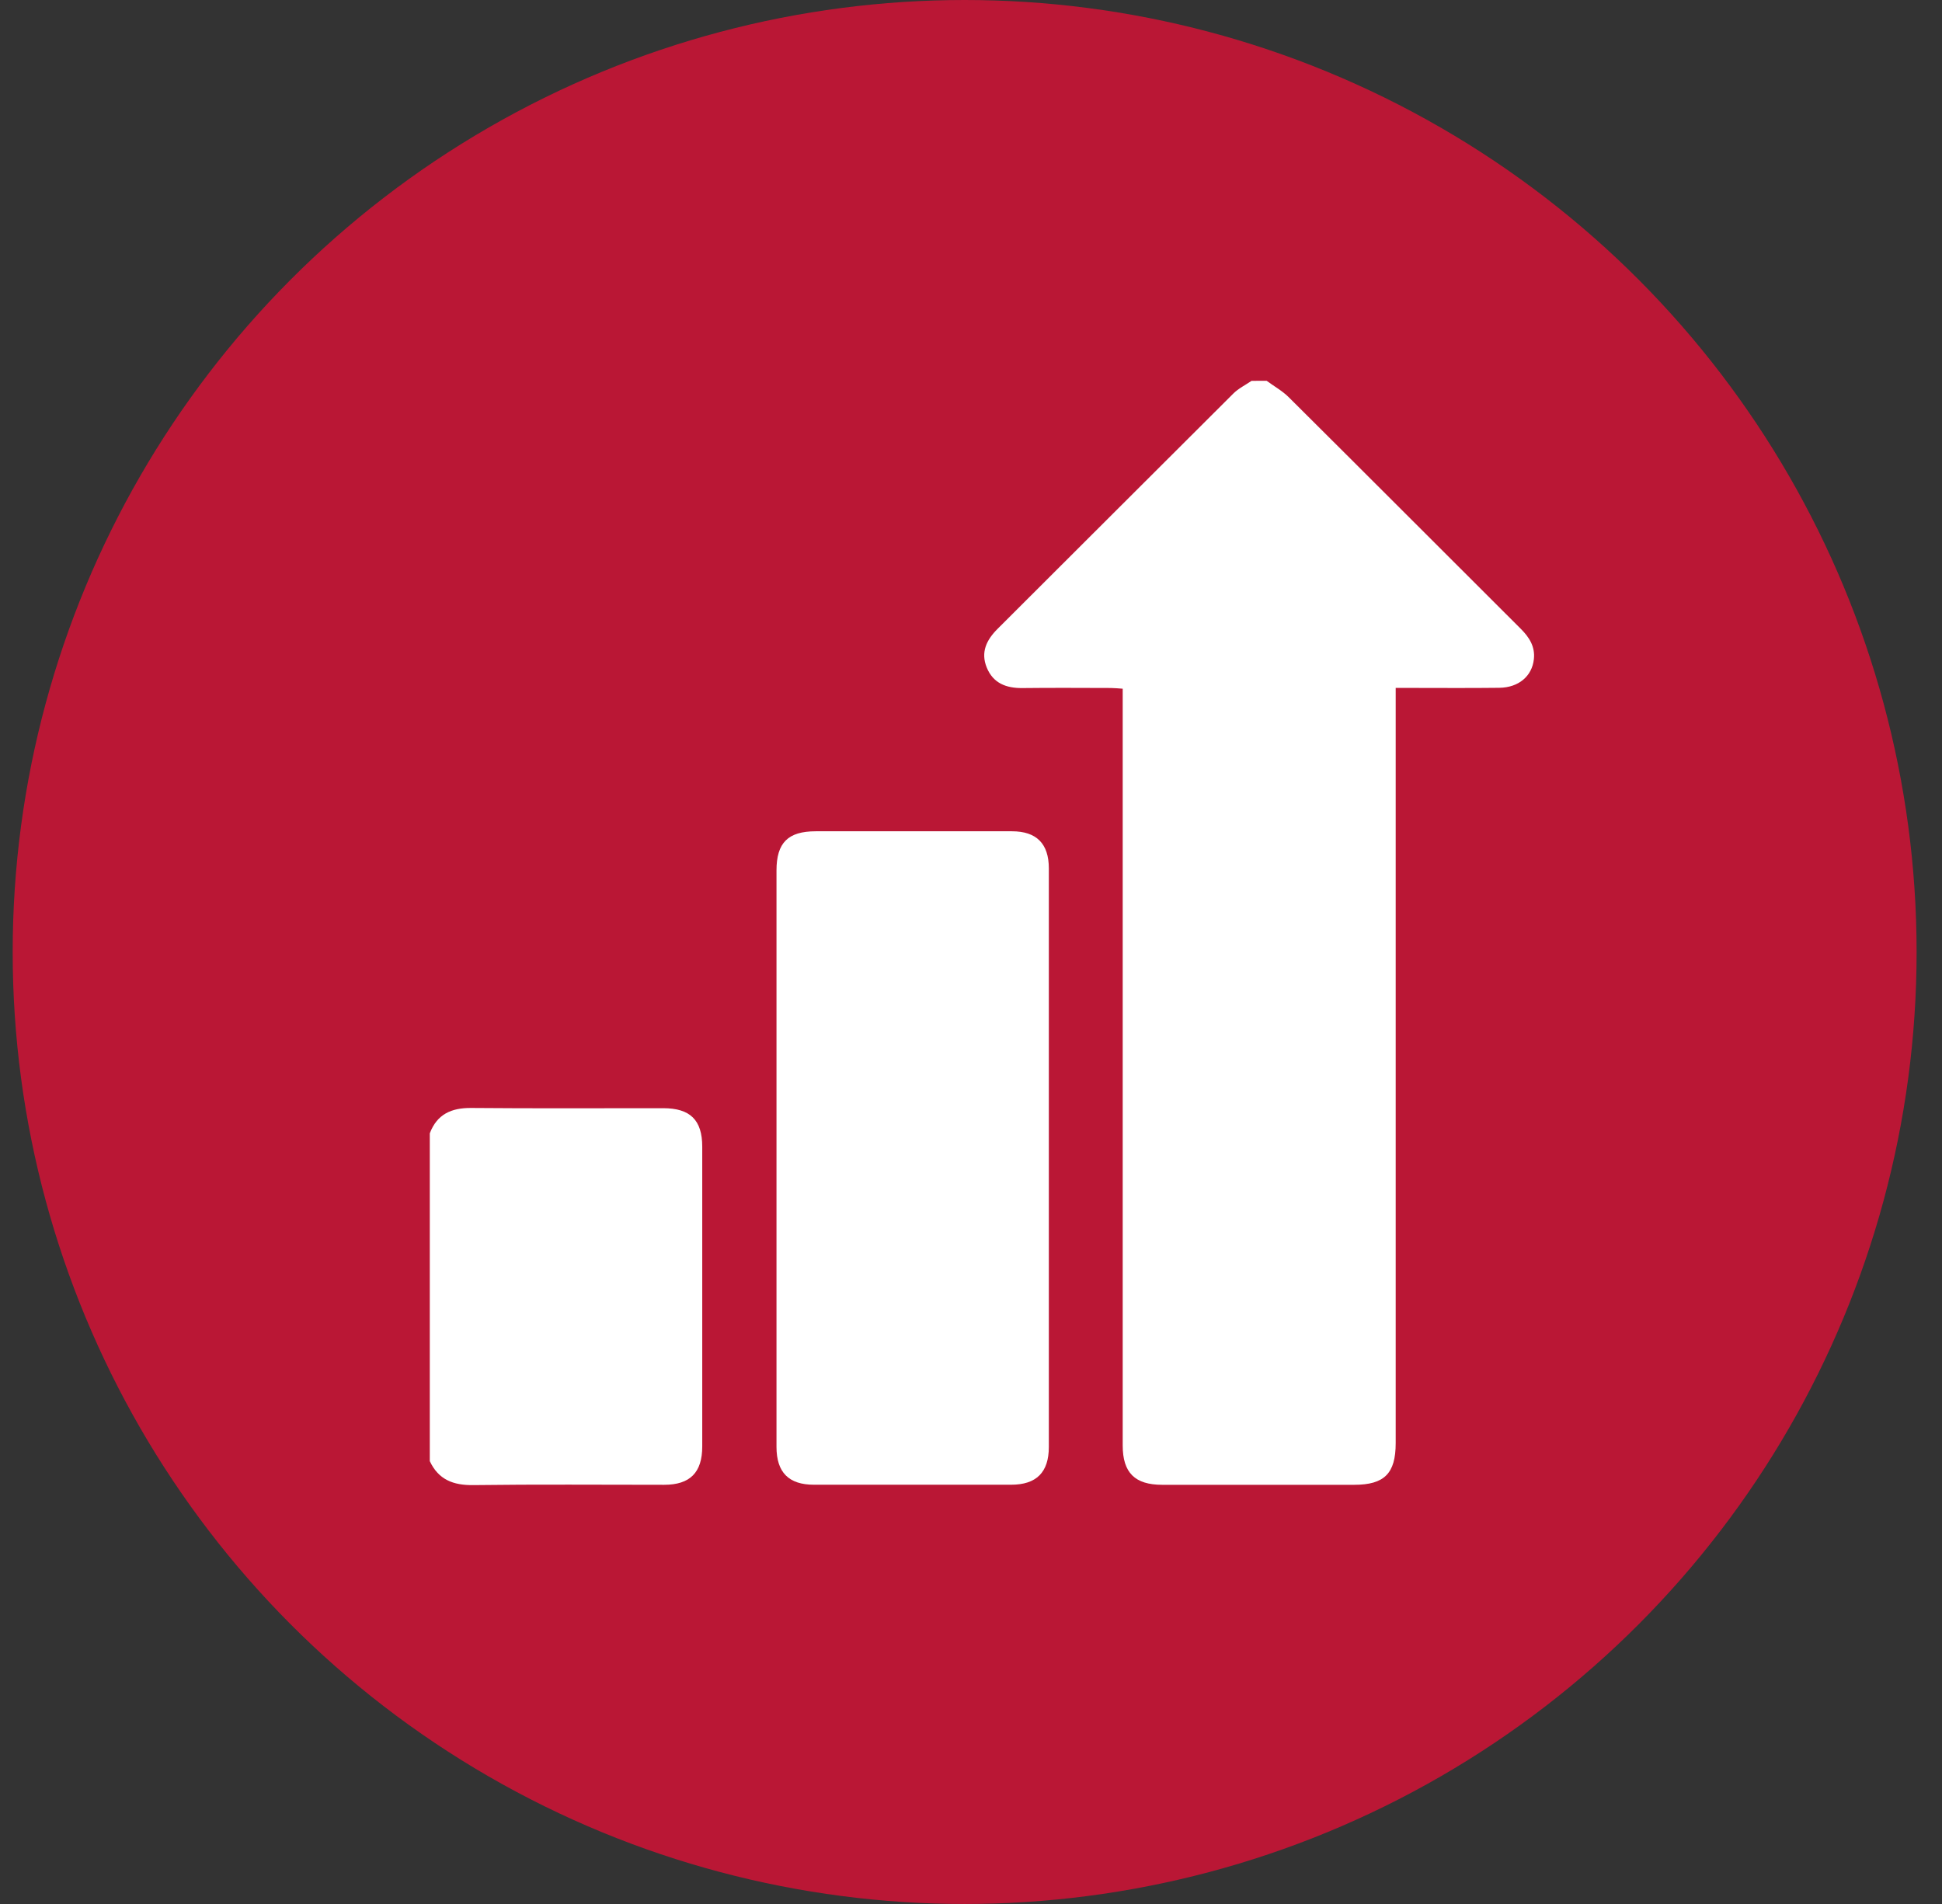
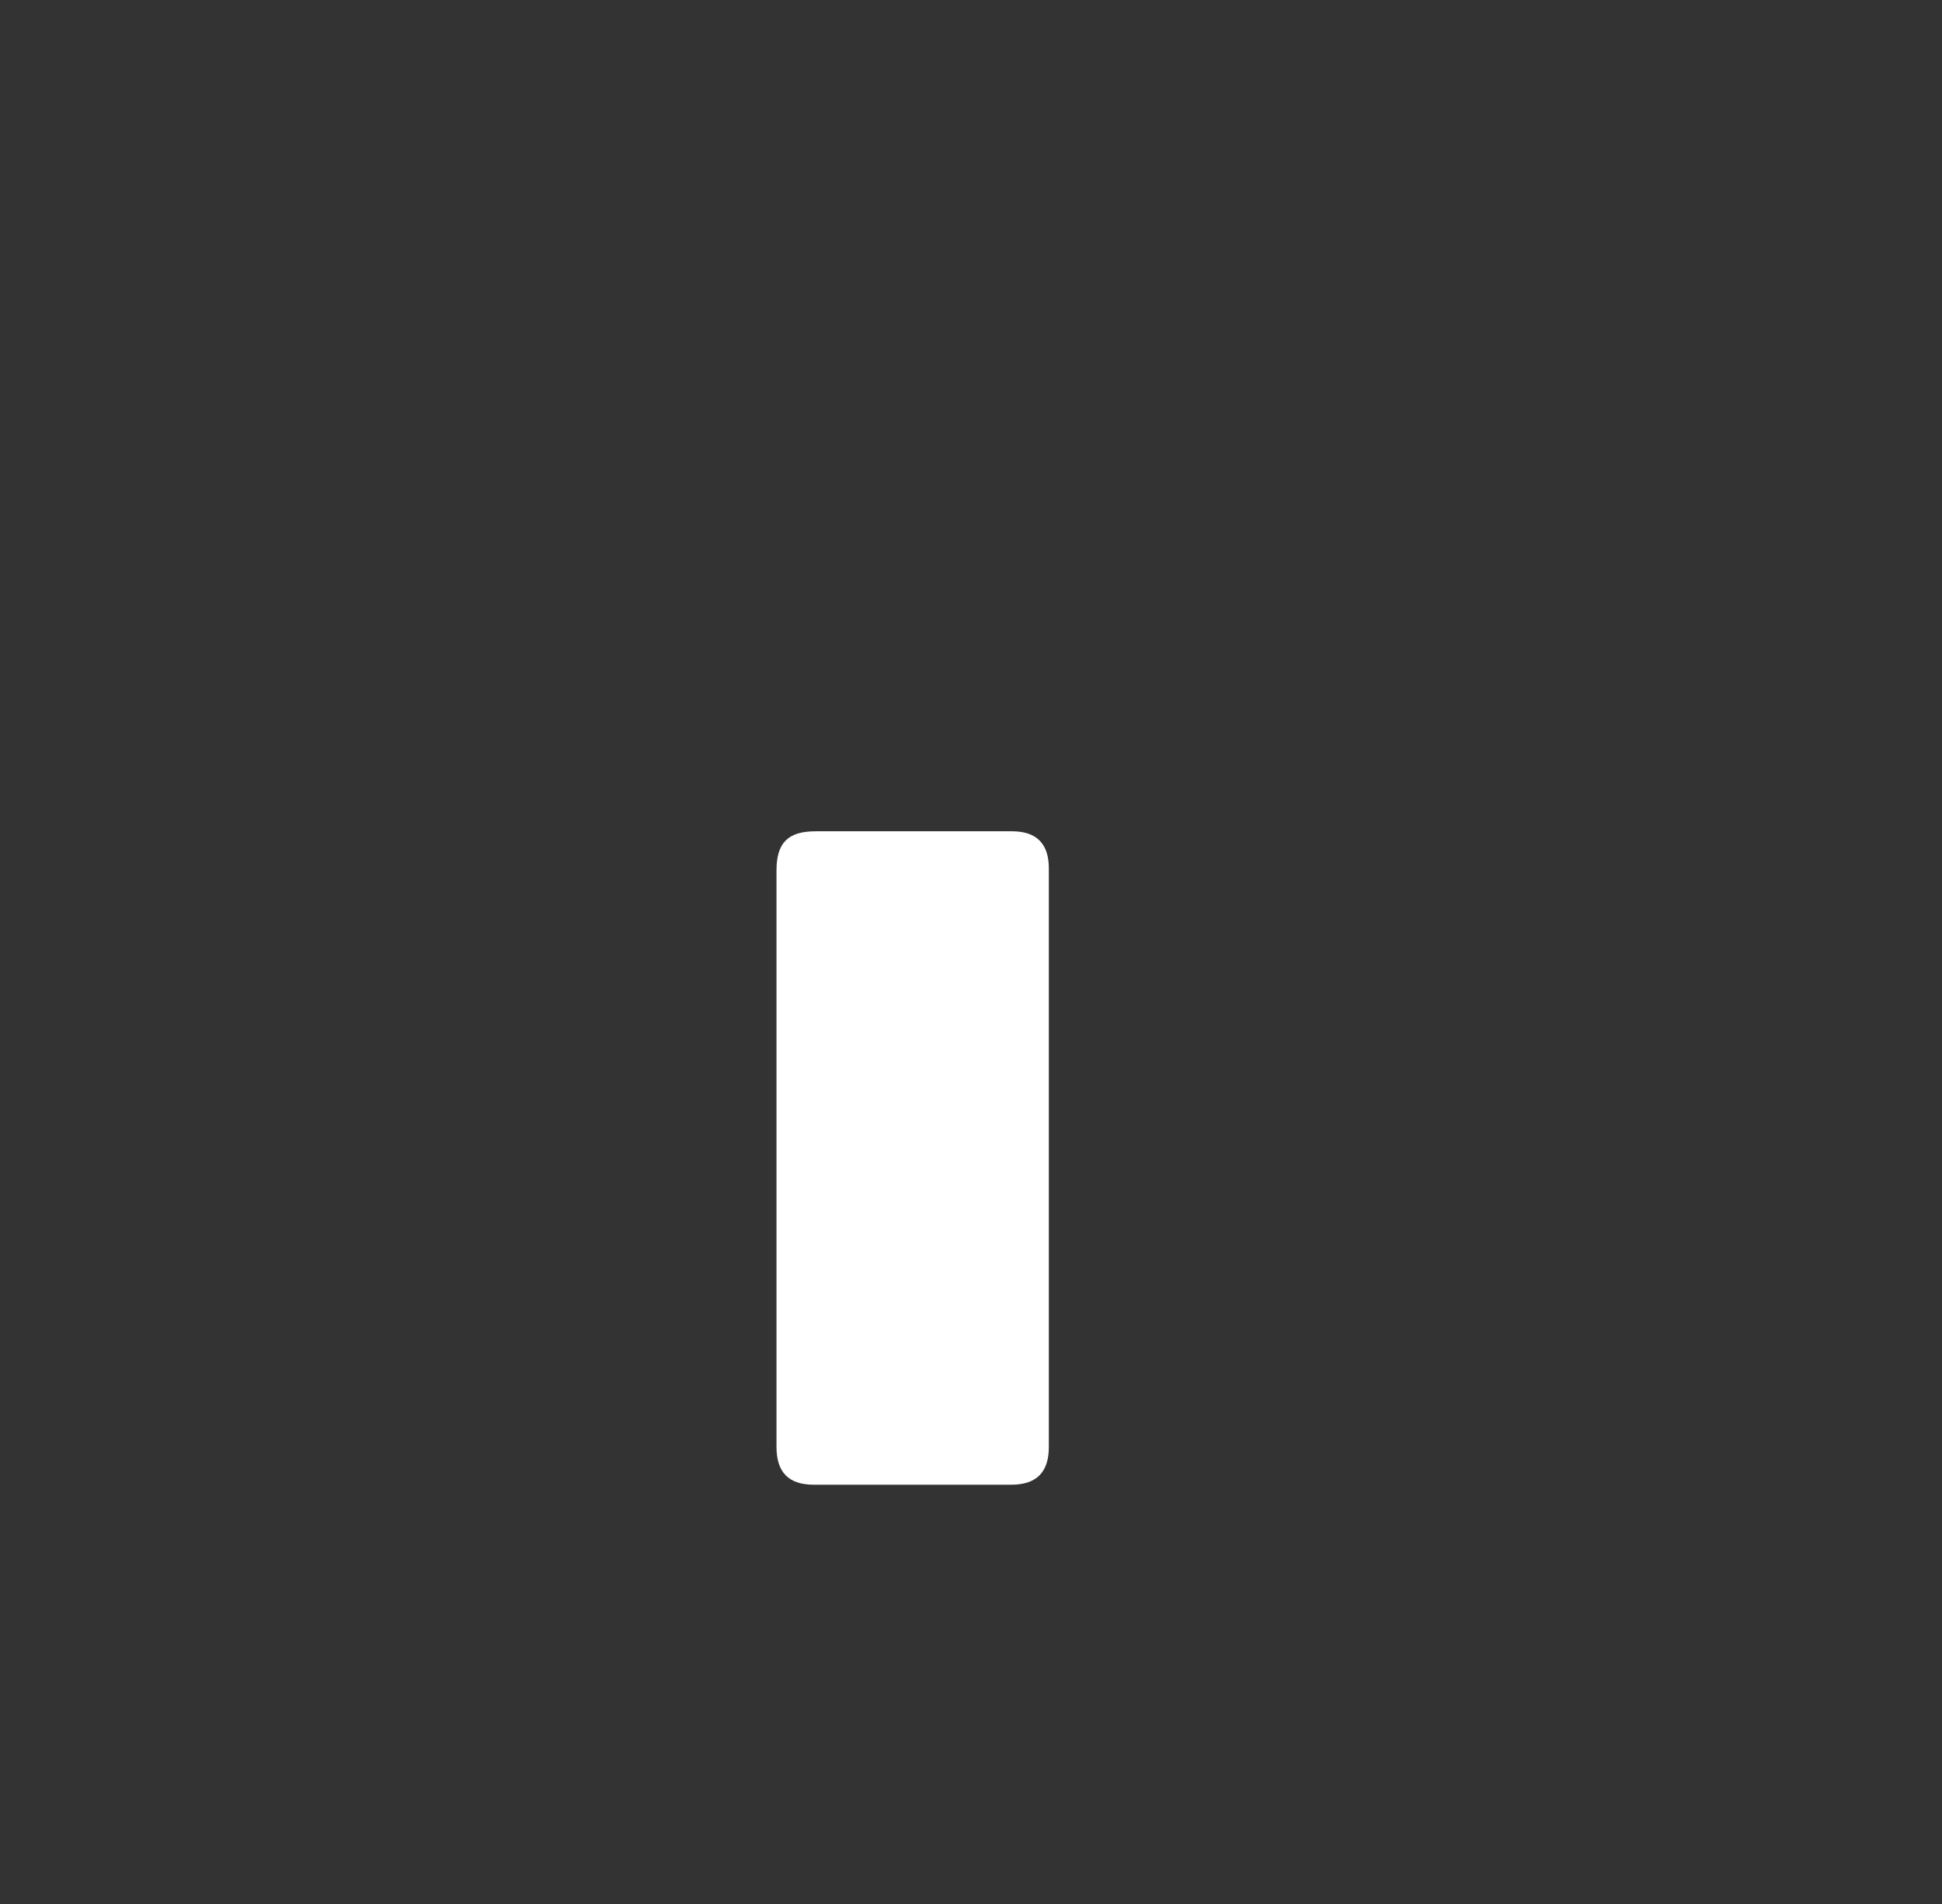
<svg xmlns="http://www.w3.org/2000/svg" width="51" height="50" fill="none">
  <rect width="100%" height="100%" fill="#333333" stroke="none" />
-   <circle cx="25.333" cy="25" r="25" fill="#BA1735" />
-   <path fill="#fff" d="M33.264 10c.194.143.411.263.58.431 2.035 2.023 4.061 4.054 6.092 6.08.225.224.382.469.346.799-.048.447-.4.746-.908.752-.793.01-1.585.003-2.378.003h-.343v19.833c0 .796-.297 1.094-1.091 1.094h-5.04c-.718 0-1.038-.317-1.038-1.034V18.086c-.116-.008-.214-.018-.312-.019-.775-.002-1.549-.007-2.322.002-.425.004-.768-.125-.937-.54-.163-.402-.007-.723.285-1.015 2.066-2.058 4.125-4.123 6.192-6.18.135-.134.318-.224.478-.333zM11.287 29.762c.191-.503.566-.67 1.088-.666 1.68.015 3.36.005 5.041.006.71 0 1.026.31 1.026 1.012q.003 3.935 0 7.87c0 .687-.32 1.007-1 1.008-1.671 0-3.342-.014-5.013.008-.526.007-.915-.143-1.142-.63z" />
  <path fill="#fff" d="M20.392 30.413v-7.555c0-.727.303-1.028 1.03-1.028h5.152q.97 0 .97.975V38c0 .663-.326.99-.99.99h-5.179c-.662 0-.983-.324-.983-.995v-7.583z" />
</svg>